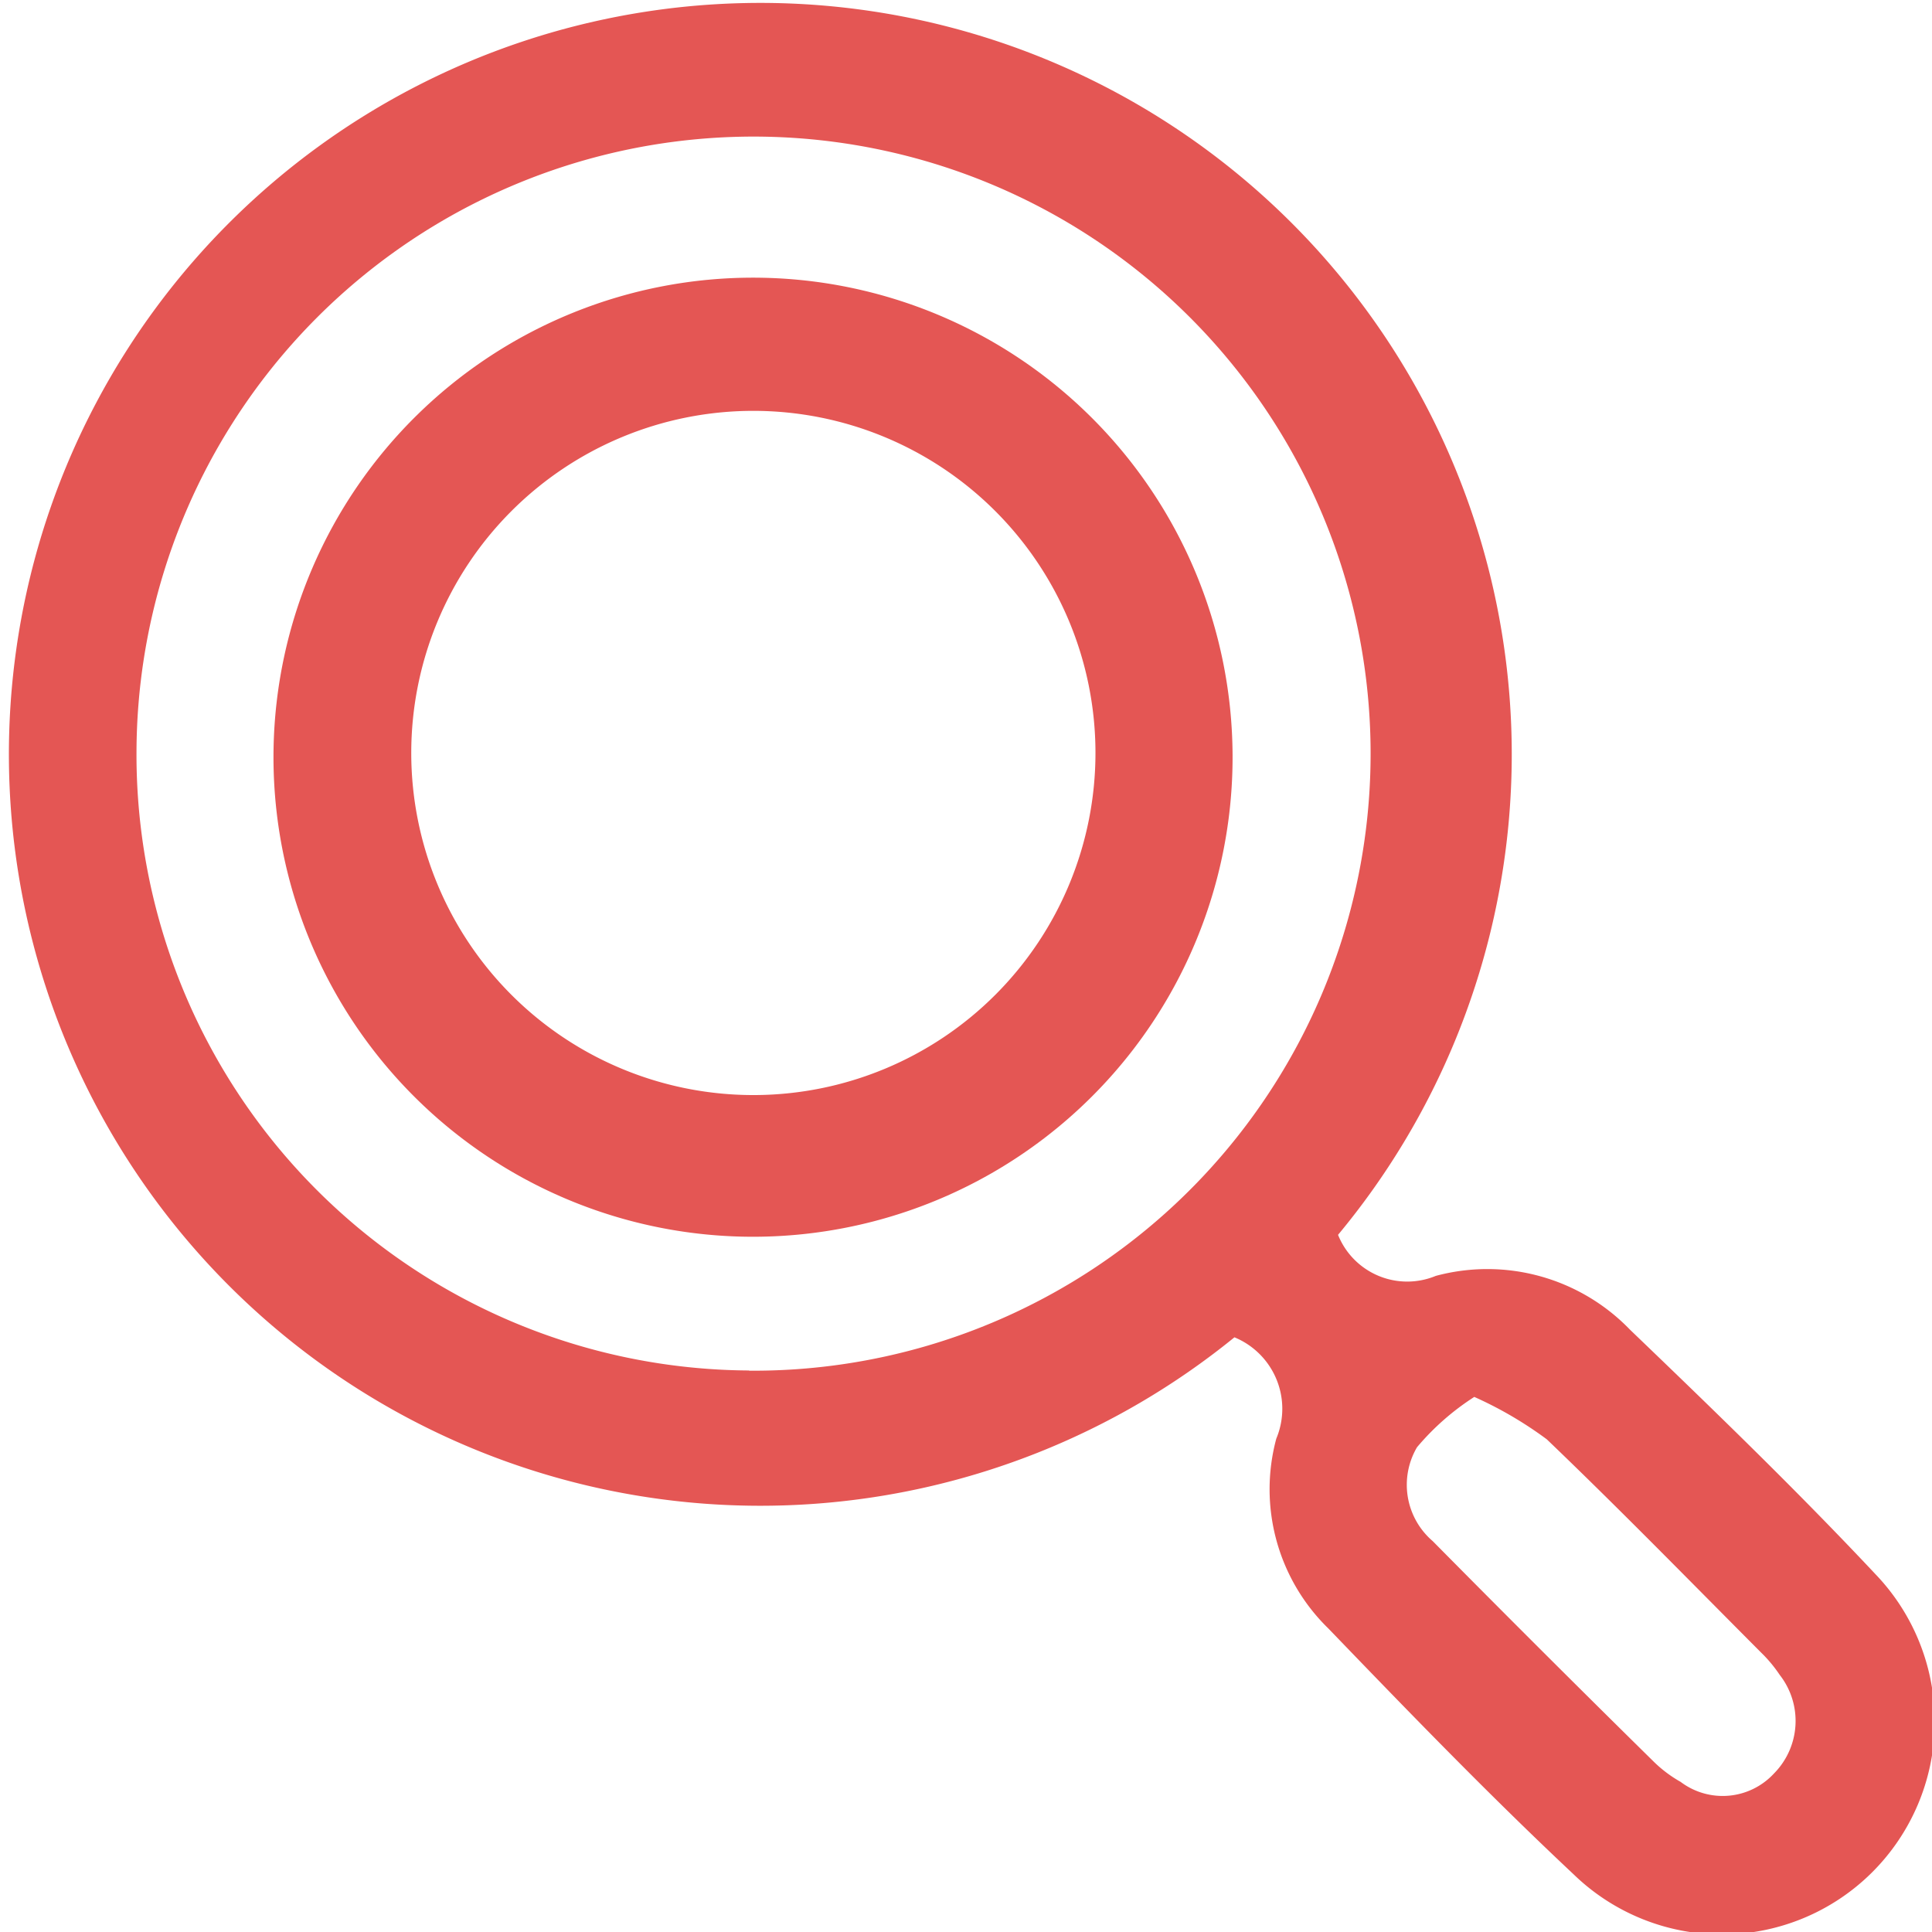
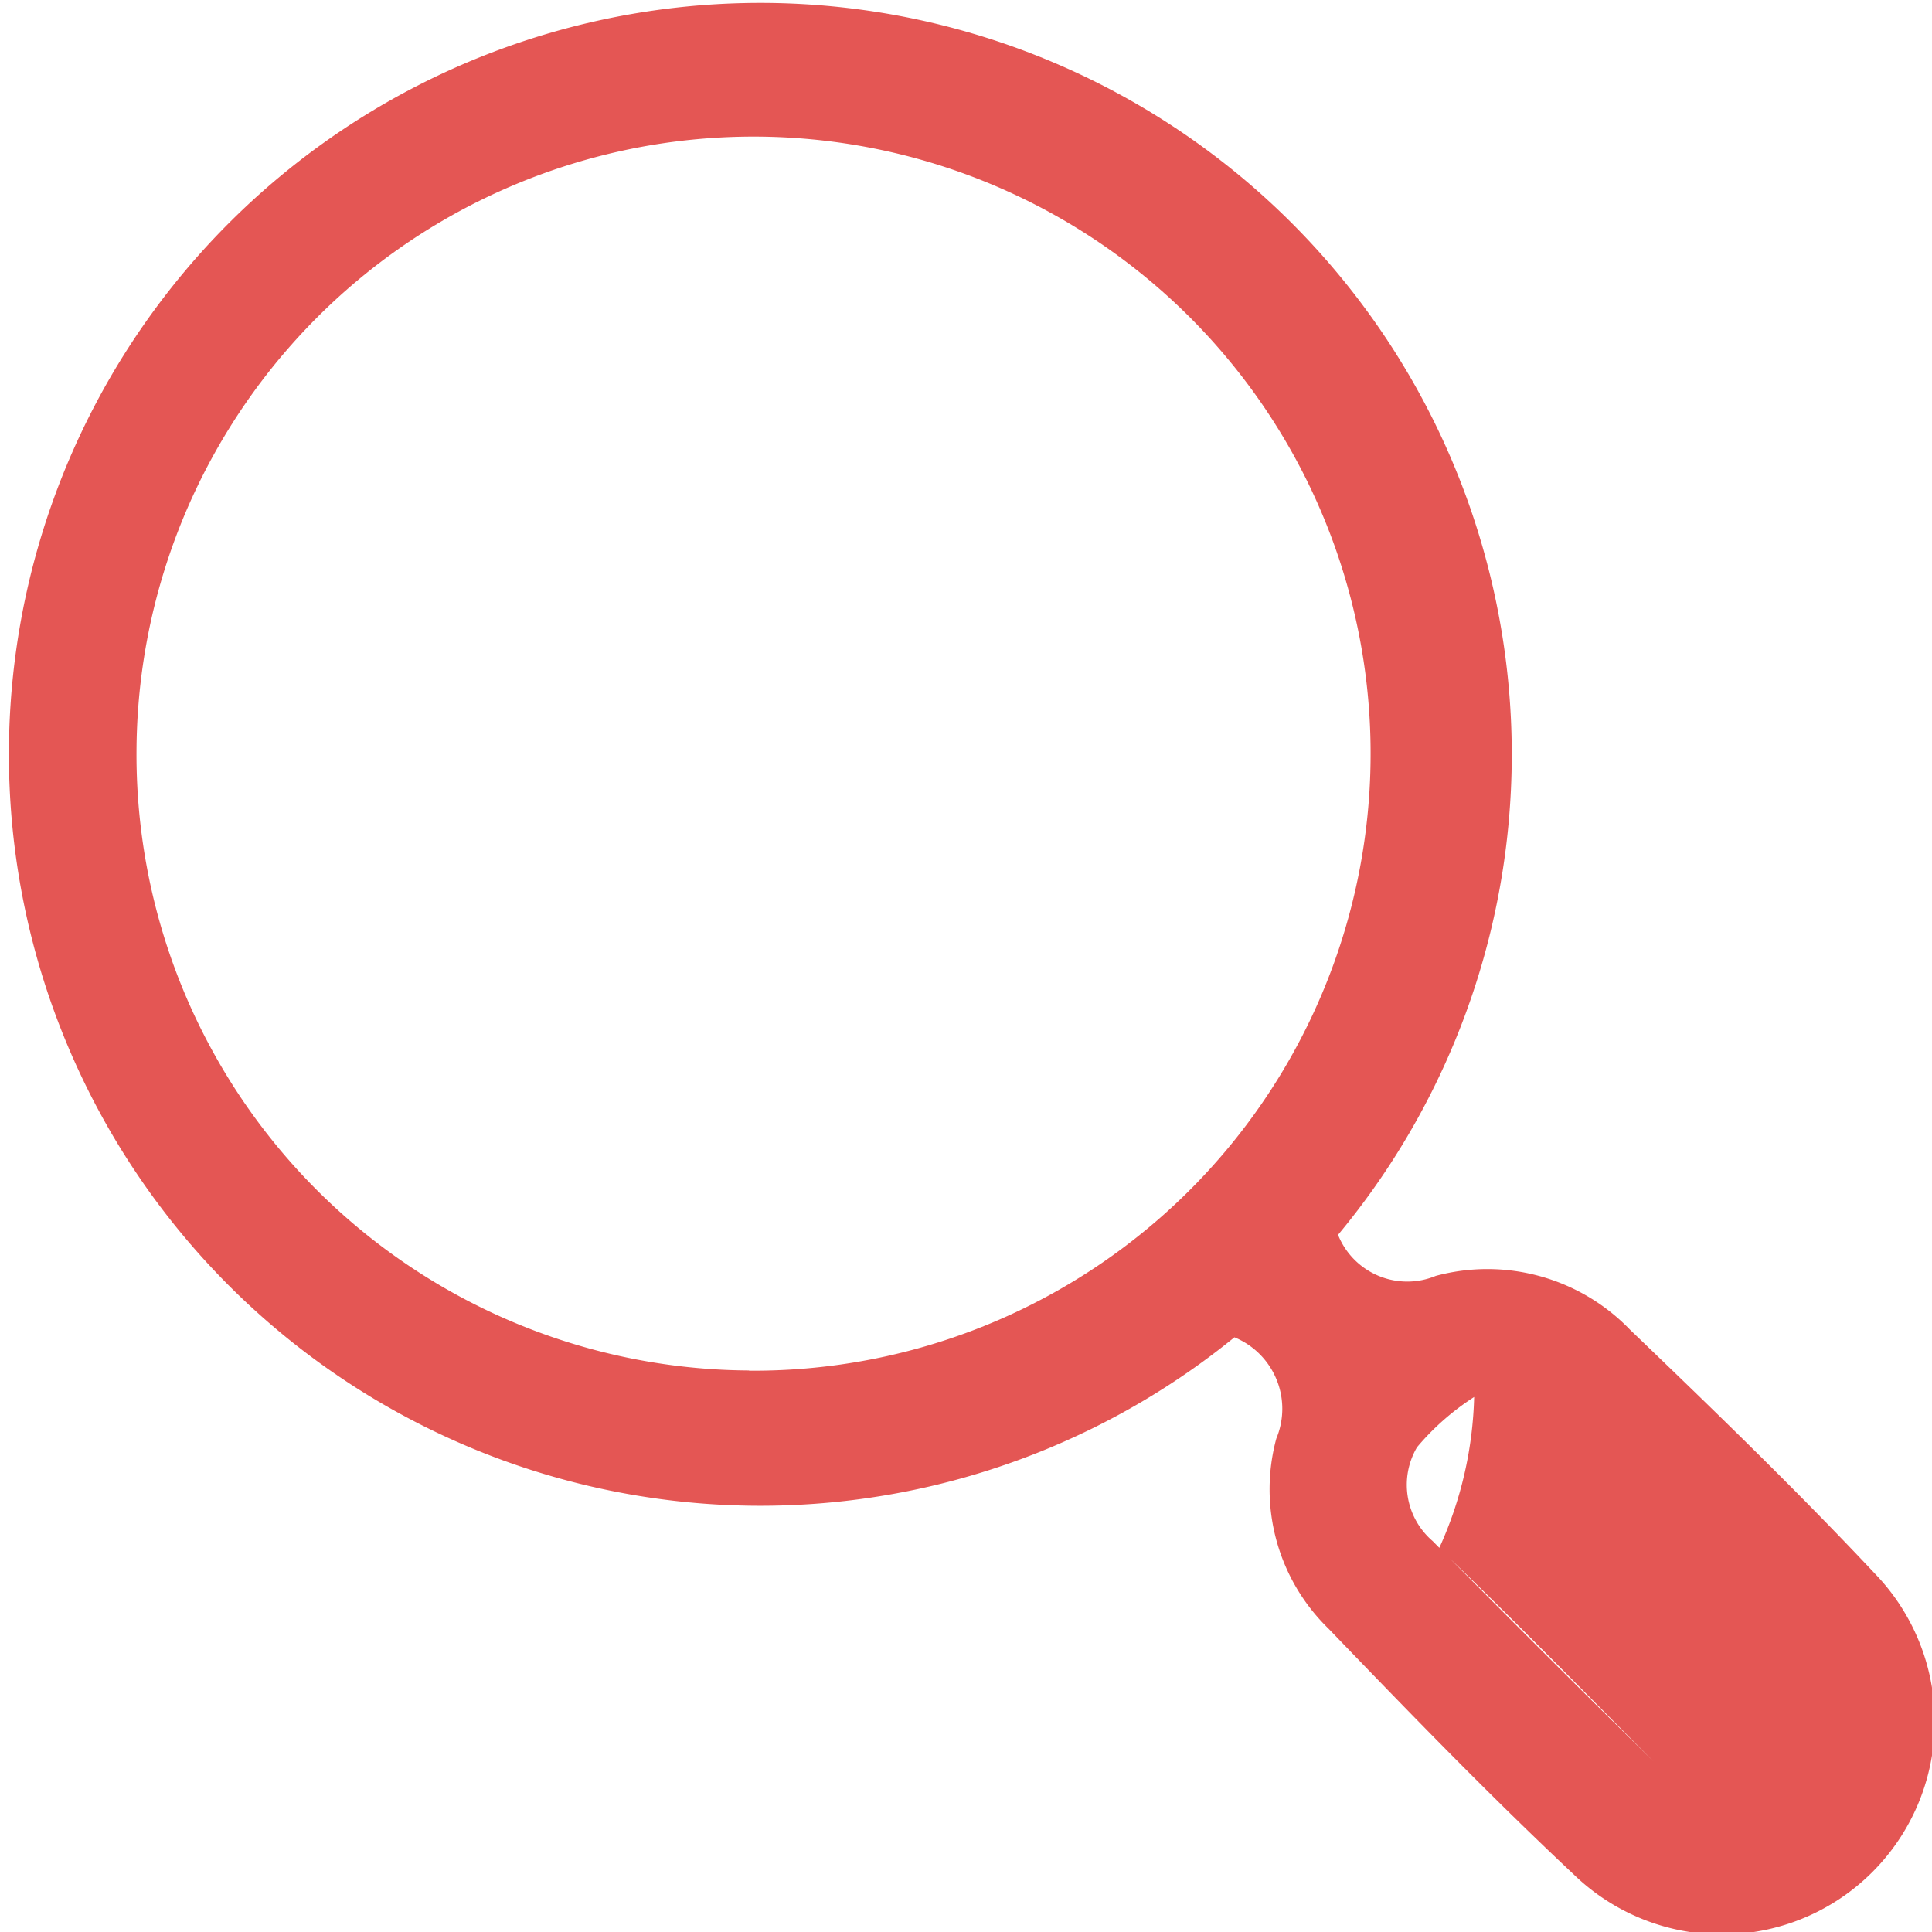
<svg xmlns="http://www.w3.org/2000/svg" width="28.943" height="28.944" viewBox="0 0 28.943 28.944">
  <g id="ic_discover" transform="translate(-3080.553 -3447.597)">
-     <path id="Path_7026" data-name="Path 7026" d="M3099.046,3467.631a11.257,11.257,0,1,1,1.552-1.535,1.117,1.117,0,0,0,1.464.615,2.97,2.97,0,0,1,2.91.806c1.25,1.2,2.5,2.408,3.685,3.671a3.189,3.189,0,0,1-4.53,4.488c-1.264-1.186-2.471-2.434-3.673-3.682a2.912,2.912,0,0,1-.781-2.845A1.158,1.158,0,0,0,3099.046,3467.631Zm-7.271.5a9.244,9.244,0,1,0-9.177-9.3A9.227,9.227,0,0,0,3091.775,3468.128Zm10.861.395a3.8,3.8,0,0,0-.855.752,1.111,1.111,0,0,0,.235,1.406q1.643,1.662,3.307,3.3a1.921,1.921,0,0,0,.407.307,1.046,1.046,0,0,0,1.4-.127,1.119,1.119,0,0,0,.085-1.475,2.059,2.059,0,0,0-.28-.336c-1.065-1.069-2.12-2.15-3.21-3.194A5.793,5.793,0,0,0,3102.637,3468.523Z" transform="translate(0 0)" fill="#e45654" />
-     <path id="Path_7027" data-name="Path 7027" d="M3122.87,3482.741a7.184,7.184,0,1,1-14.367-.089,7.184,7.184,0,0,1,14.367.089Zm-7.171,5.089a5.125,5.125,0,0,0-.016-10.25,5.125,5.125,0,1,0,.016,10.25Z" transform="translate(-23.852 -23.828)" fill="#e45654" />
+     <path id="Path_7026" data-name="Path 7026" d="M3099.046,3467.631a11.257,11.257,0,1,1,1.552-1.535,1.117,1.117,0,0,0,1.464.615,2.97,2.97,0,0,1,2.91.806c1.25,1.2,2.5,2.408,3.685,3.671a3.189,3.189,0,0,1-4.53,4.488c-1.264-1.186-2.471-2.434-3.673-3.682a2.912,2.912,0,0,1-.781-2.845A1.158,1.158,0,0,0,3099.046,3467.631Zm-7.271.5a9.244,9.244,0,1,0-9.177-9.3A9.227,9.227,0,0,0,3091.775,3468.128Zm10.861.395a3.8,3.8,0,0,0-.855.752,1.111,1.111,0,0,0,.235,1.406q1.643,1.662,3.307,3.3c-1.065-1.069-2.12-2.15-3.21-3.194A5.793,5.793,0,0,0,3102.637,3468.523Z" transform="translate(0 0)" fill="#e45654" />
  </g>
</svg>